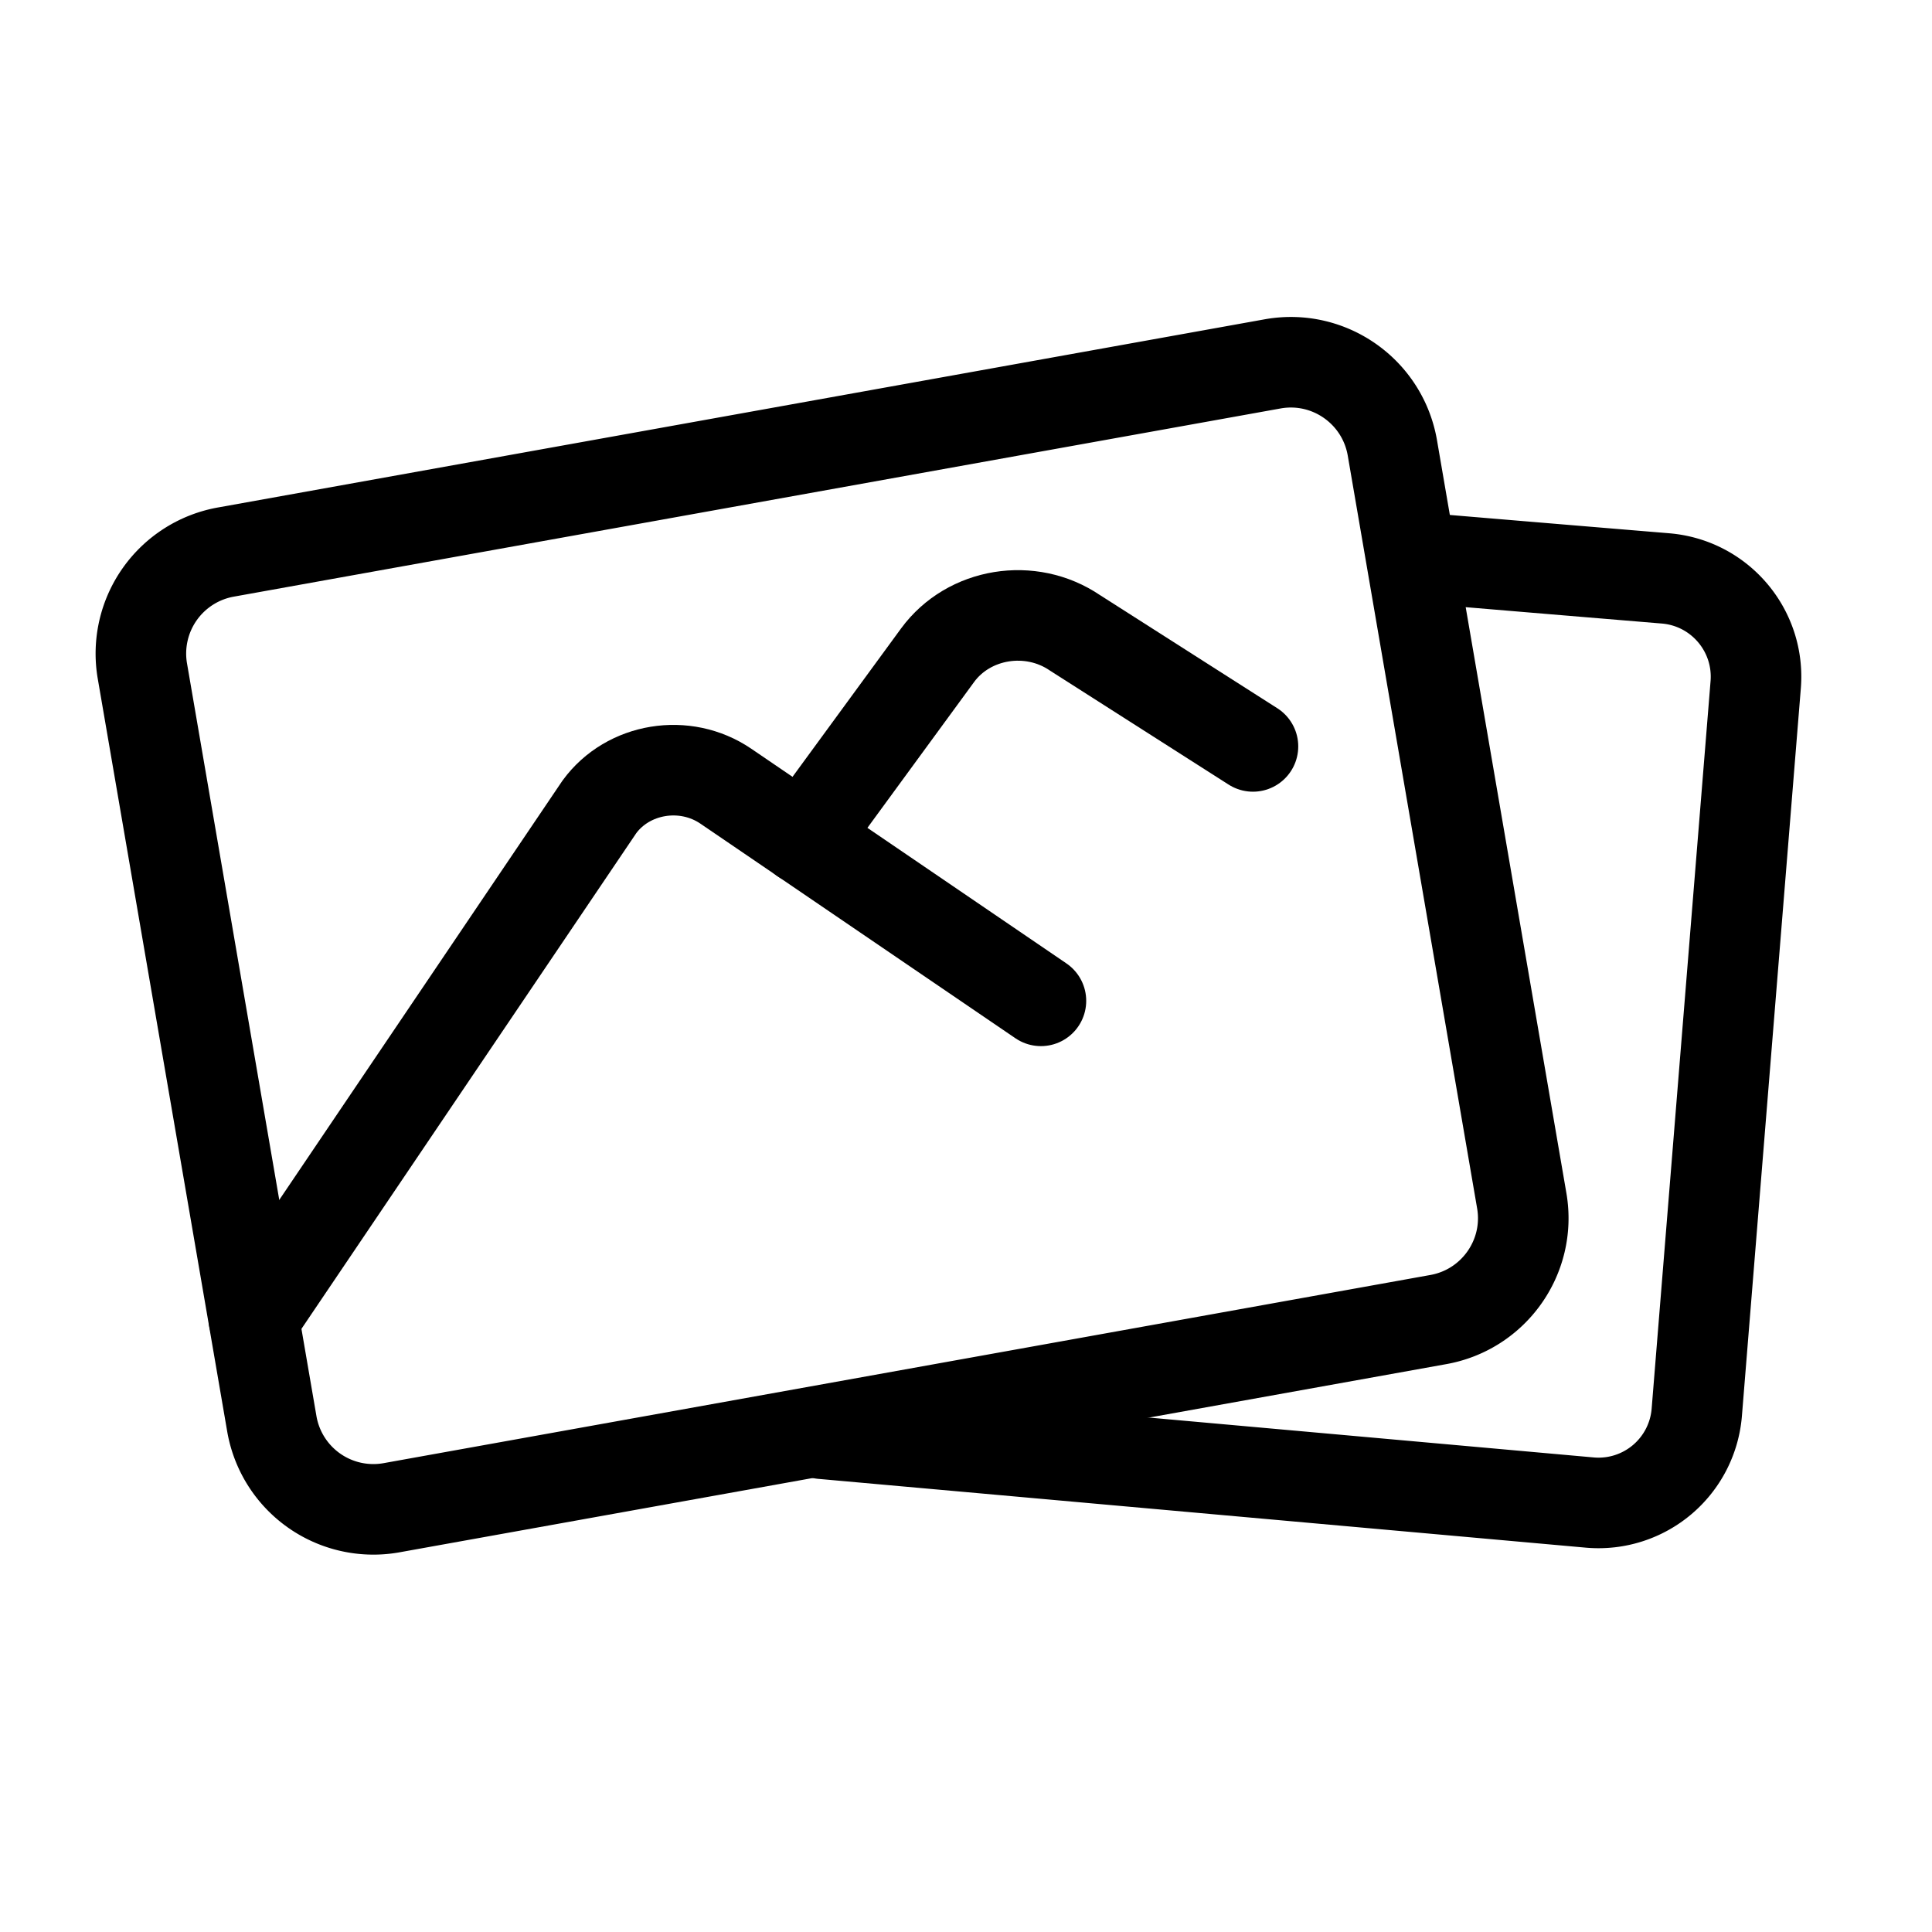
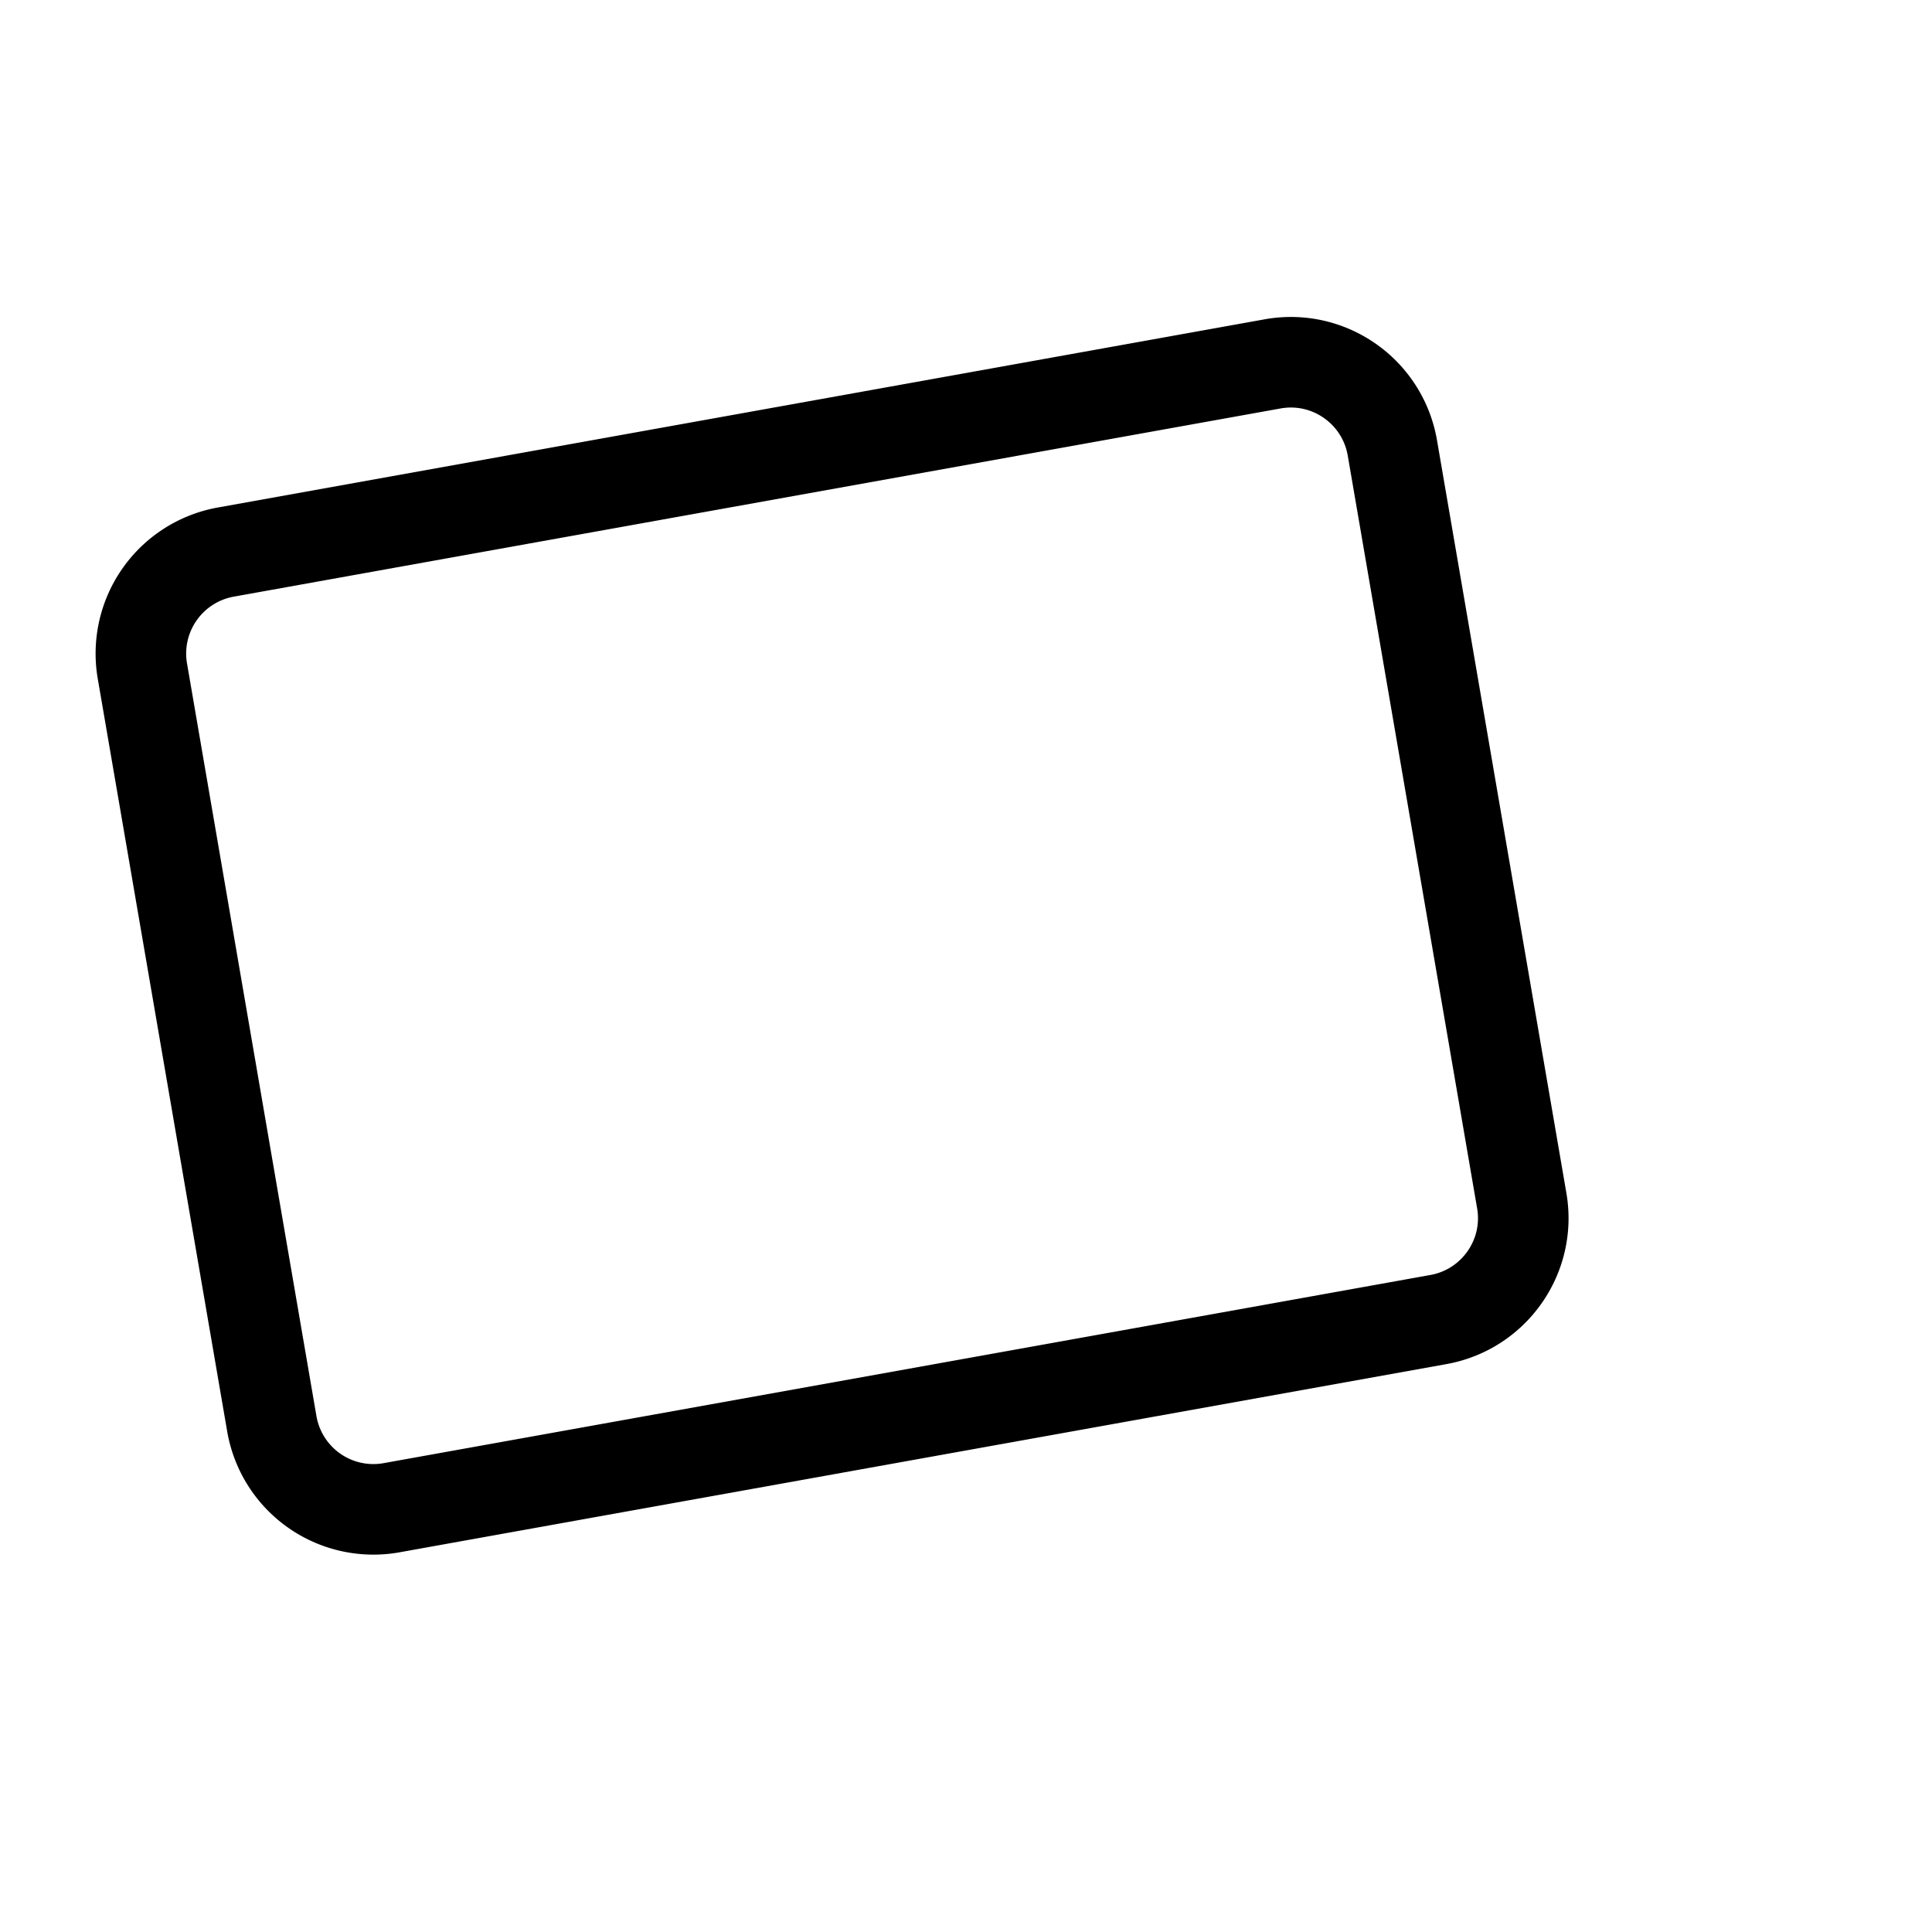
<svg xmlns="http://www.w3.org/2000/svg" fill="none" viewBox="0 0 32 32">
-   <path stroke="#000" stroke-linecap="round" stroke-linejoin="round" stroke-width="1.5" d="M23.514 9.24c.904.076 2.261.19 4.07.34.9.074 1.568.861 1.496 1.76l-.976 12.053a1.633 1.633 0 0 1-1.76 1.495l-12.628-1.132a37.538 37.538 0 0 1-.093-.008" style="stroke: #000000;" />
  <path stroke="#000" stroke-linecap="round" stroke-linejoin="round" stroke-width="1.5" d="M23.812 21.858L6.473 24.975a1.707 1.707 0 0 1-1.971-1.394L2.358 11.113a1.708 1.708 0 0 1 1.394-1.971L21.09 6.025c.93-.16 1.811.464 1.972 1.393l2.143 12.469c.16.929-.464 1.811-1.393 1.971z" clip-rule="evenodd" style="stroke: #000000;" />
-   <path stroke="#000" stroke-linecap="round" stroke-linejoin="round" stroke-width="1.5" d="M13.303 13.896l2.226-3.043c.517-.705 1.541-.871 2.276-.371l2.948 1.881" style="stroke: #000000;" />
-   <path stroke="#000" stroke-linecap="round" stroke-linejoin="round" stroke-width="1.5" d="M4.204 21.838l5.724-8.474c.474-.648 1.418-.802 2.093-.343l5.22 3.556" style="stroke: #000000;" />
</svg>